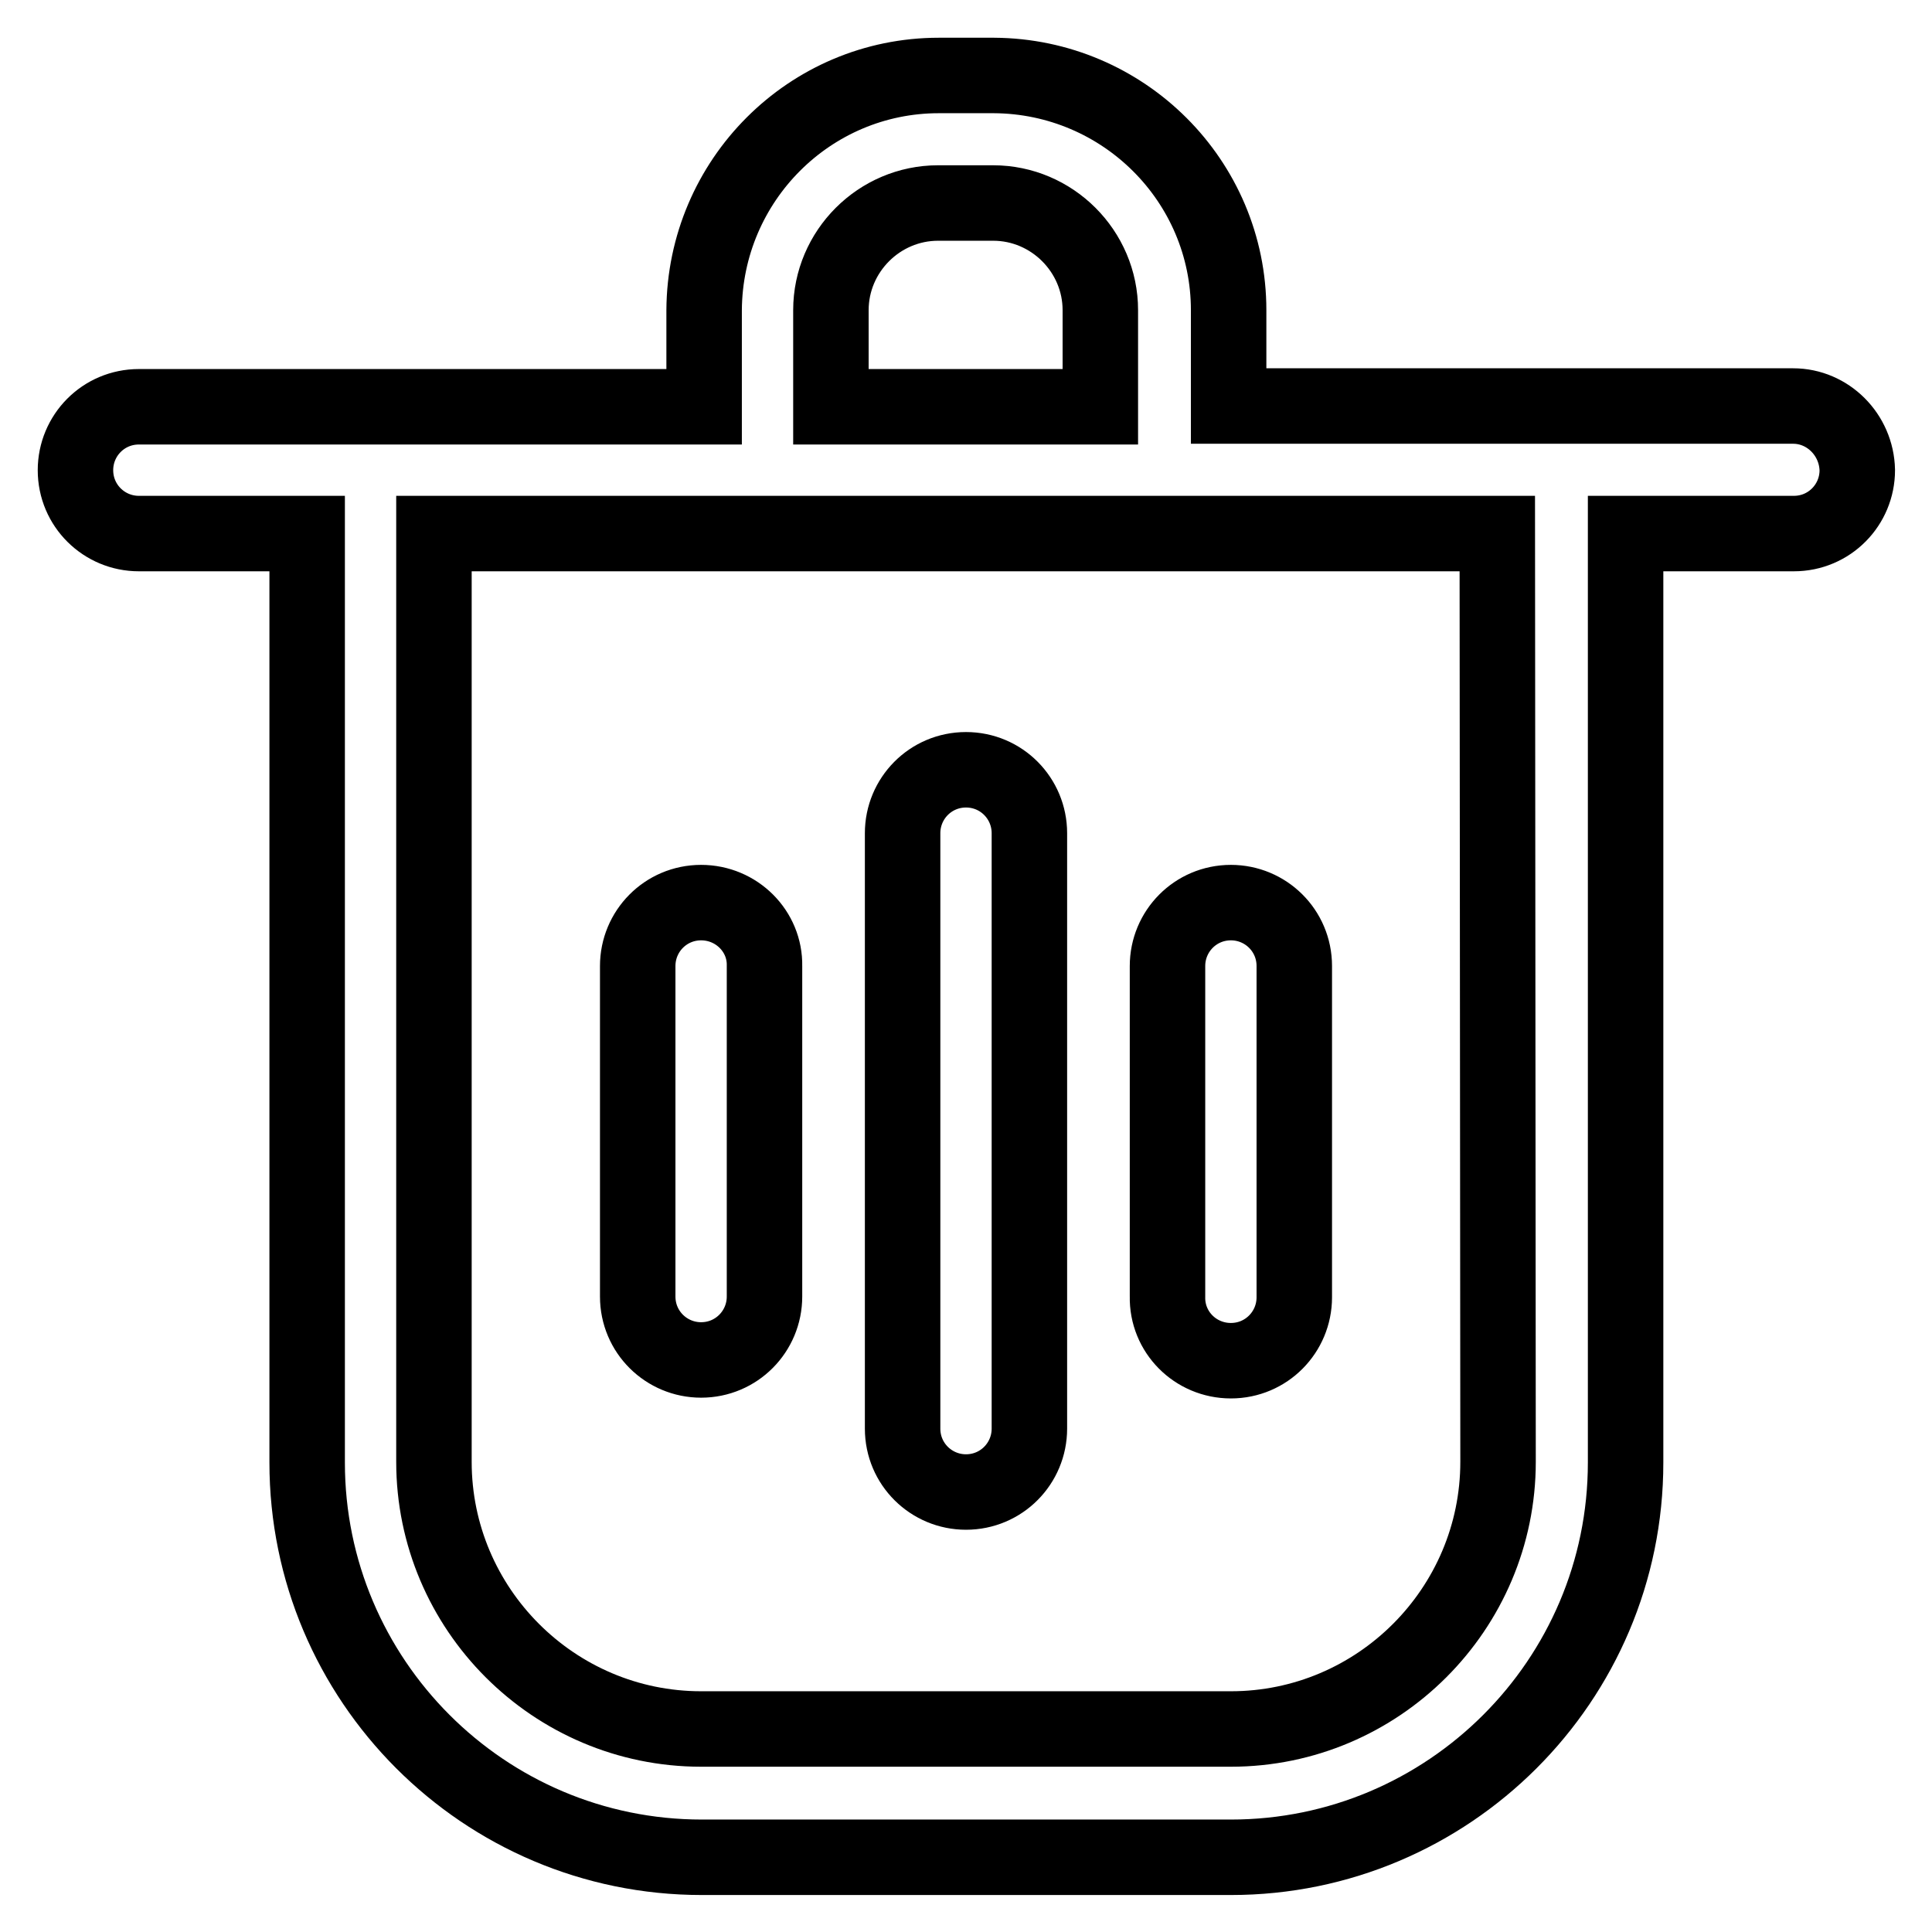
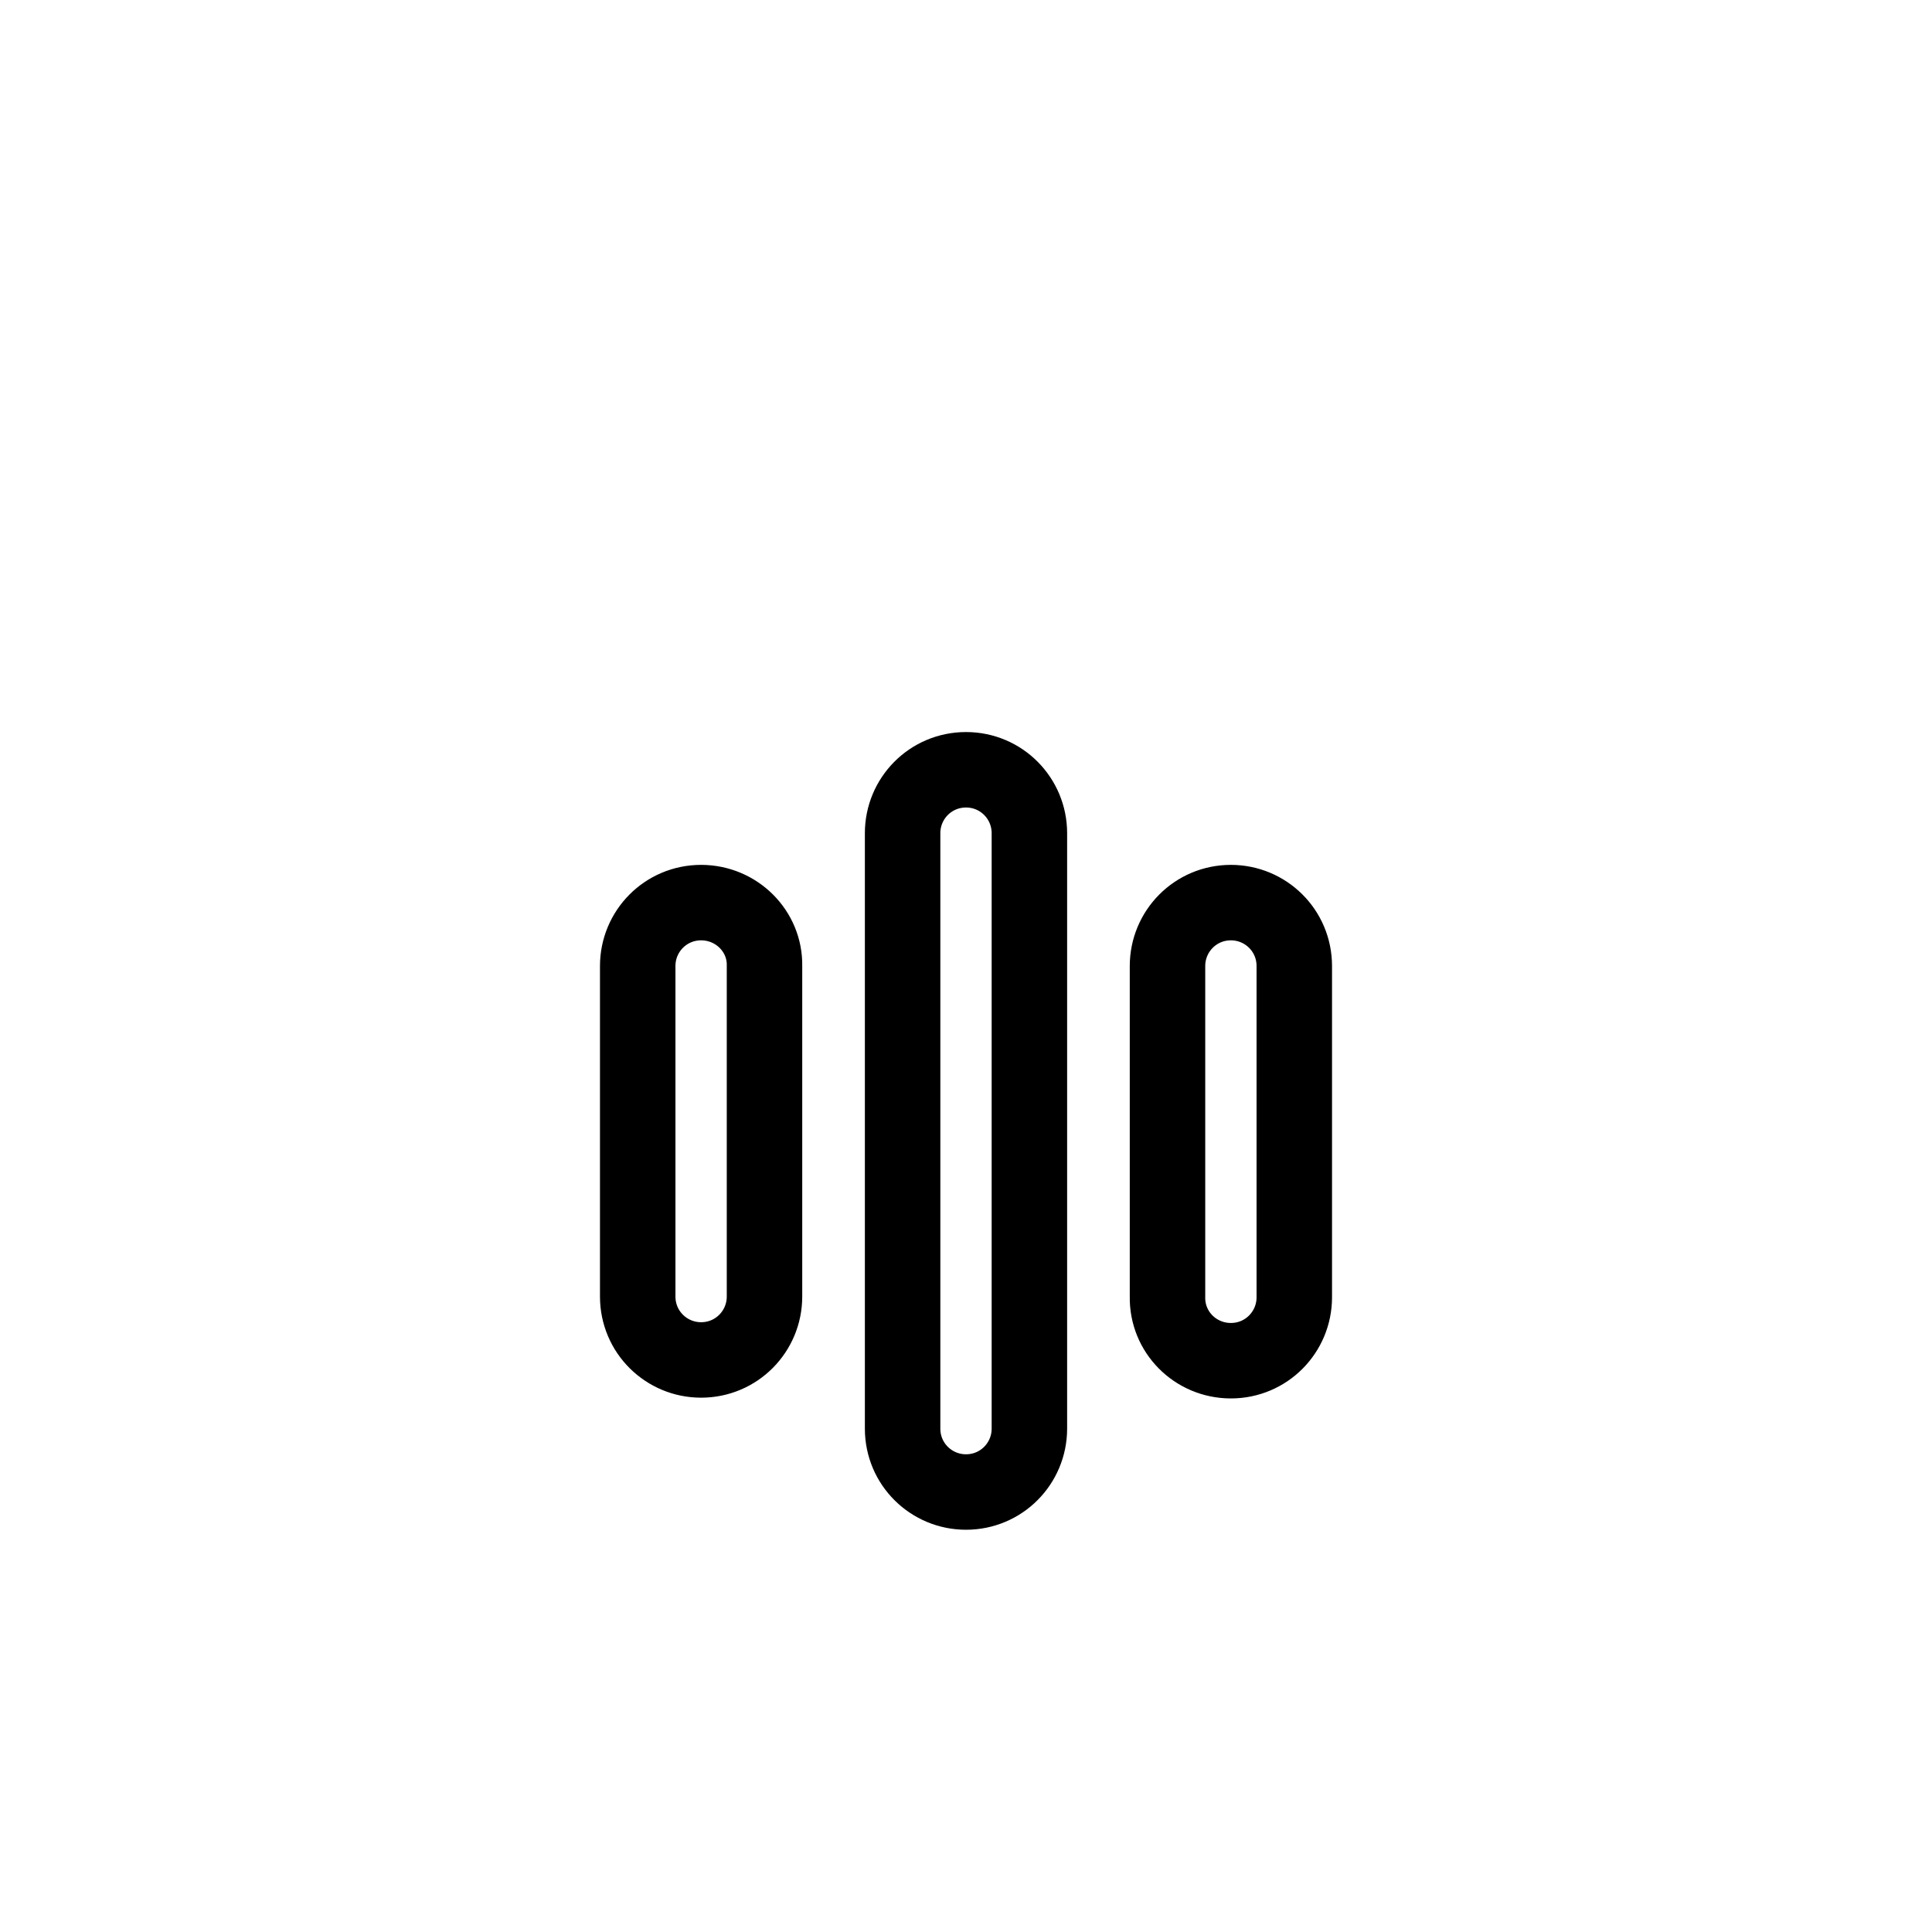
<svg xmlns="http://www.w3.org/2000/svg" version="1.1" x="0px" y="0px" viewBox="0 0 256 256" enable-background="new 0 0 256 256" xml:space="preserve">
  <g>
-     <path stroke-width="10" fill-opacity="0" stroke="#000000" d="M237.6,53.8h-74.8V41.1c0-17.1-13.9-31-31.1-31.1h-7.3c-17.1,0-31,13.9-31.1,31.1v12.8H18.4 c-4.7,0-8.4,3.8-8.4,8.4c0,4.7,3.8,8.4,8.4,8.4h22.3v123.1c0,28.8,23.4,52.3,52.3,52.3h70.1c28.8,0,52.3-23.4,52.3-52.3V70.7h22.3 c4.7,0,8.4-3.8,8.4-8.4C246,57.6,242.2,53.8,237.6,53.8L237.6,53.8z M110.1,41.1c0-7.8,6.4-14.2,14.2-14.2h7.3 c7.8,0,14.2,6.4,14.2,14.2v12.8h-35.7V41.1z M198.5,193.7c0,19.5-15.9,35.4-35.4,35.4H92.9c-19.5,0-35.4-15.9-35.4-35.4V70.7h140.9 L198.5,193.7z" />
    <path stroke-width="10" fill-opacity="0" stroke="#000000" d="M128,102c-4.7,0-8.4,3.8-8.4,8.4v78.9c0,4.7,3.8,8.4,8.4,8.4c4.7,0,8.4-3.8,8.4-8.4v-78.9 C136.4,105.8,132.7,102,128,102z M92.9,119.6c-4.7,0-8.4,3.8-8.4,8.4v43.8c0,4.7,3.8,8.4,8.4,8.4c4.7,0,8.4-3.8,8.4-8.4V128 C101.4,123.4,97.6,119.6,92.9,119.6z M163.1,180.3c4.7,0,8.4-3.8,8.4-8.4V128c0-4.7-3.8-8.4-8.4-8.4c-4.7,0-8.4,3.8-8.4,8.4v43.8 C154.6,176.5,158.4,180.3,163.1,180.3L163.1,180.3z" />
  </g>
</svg>